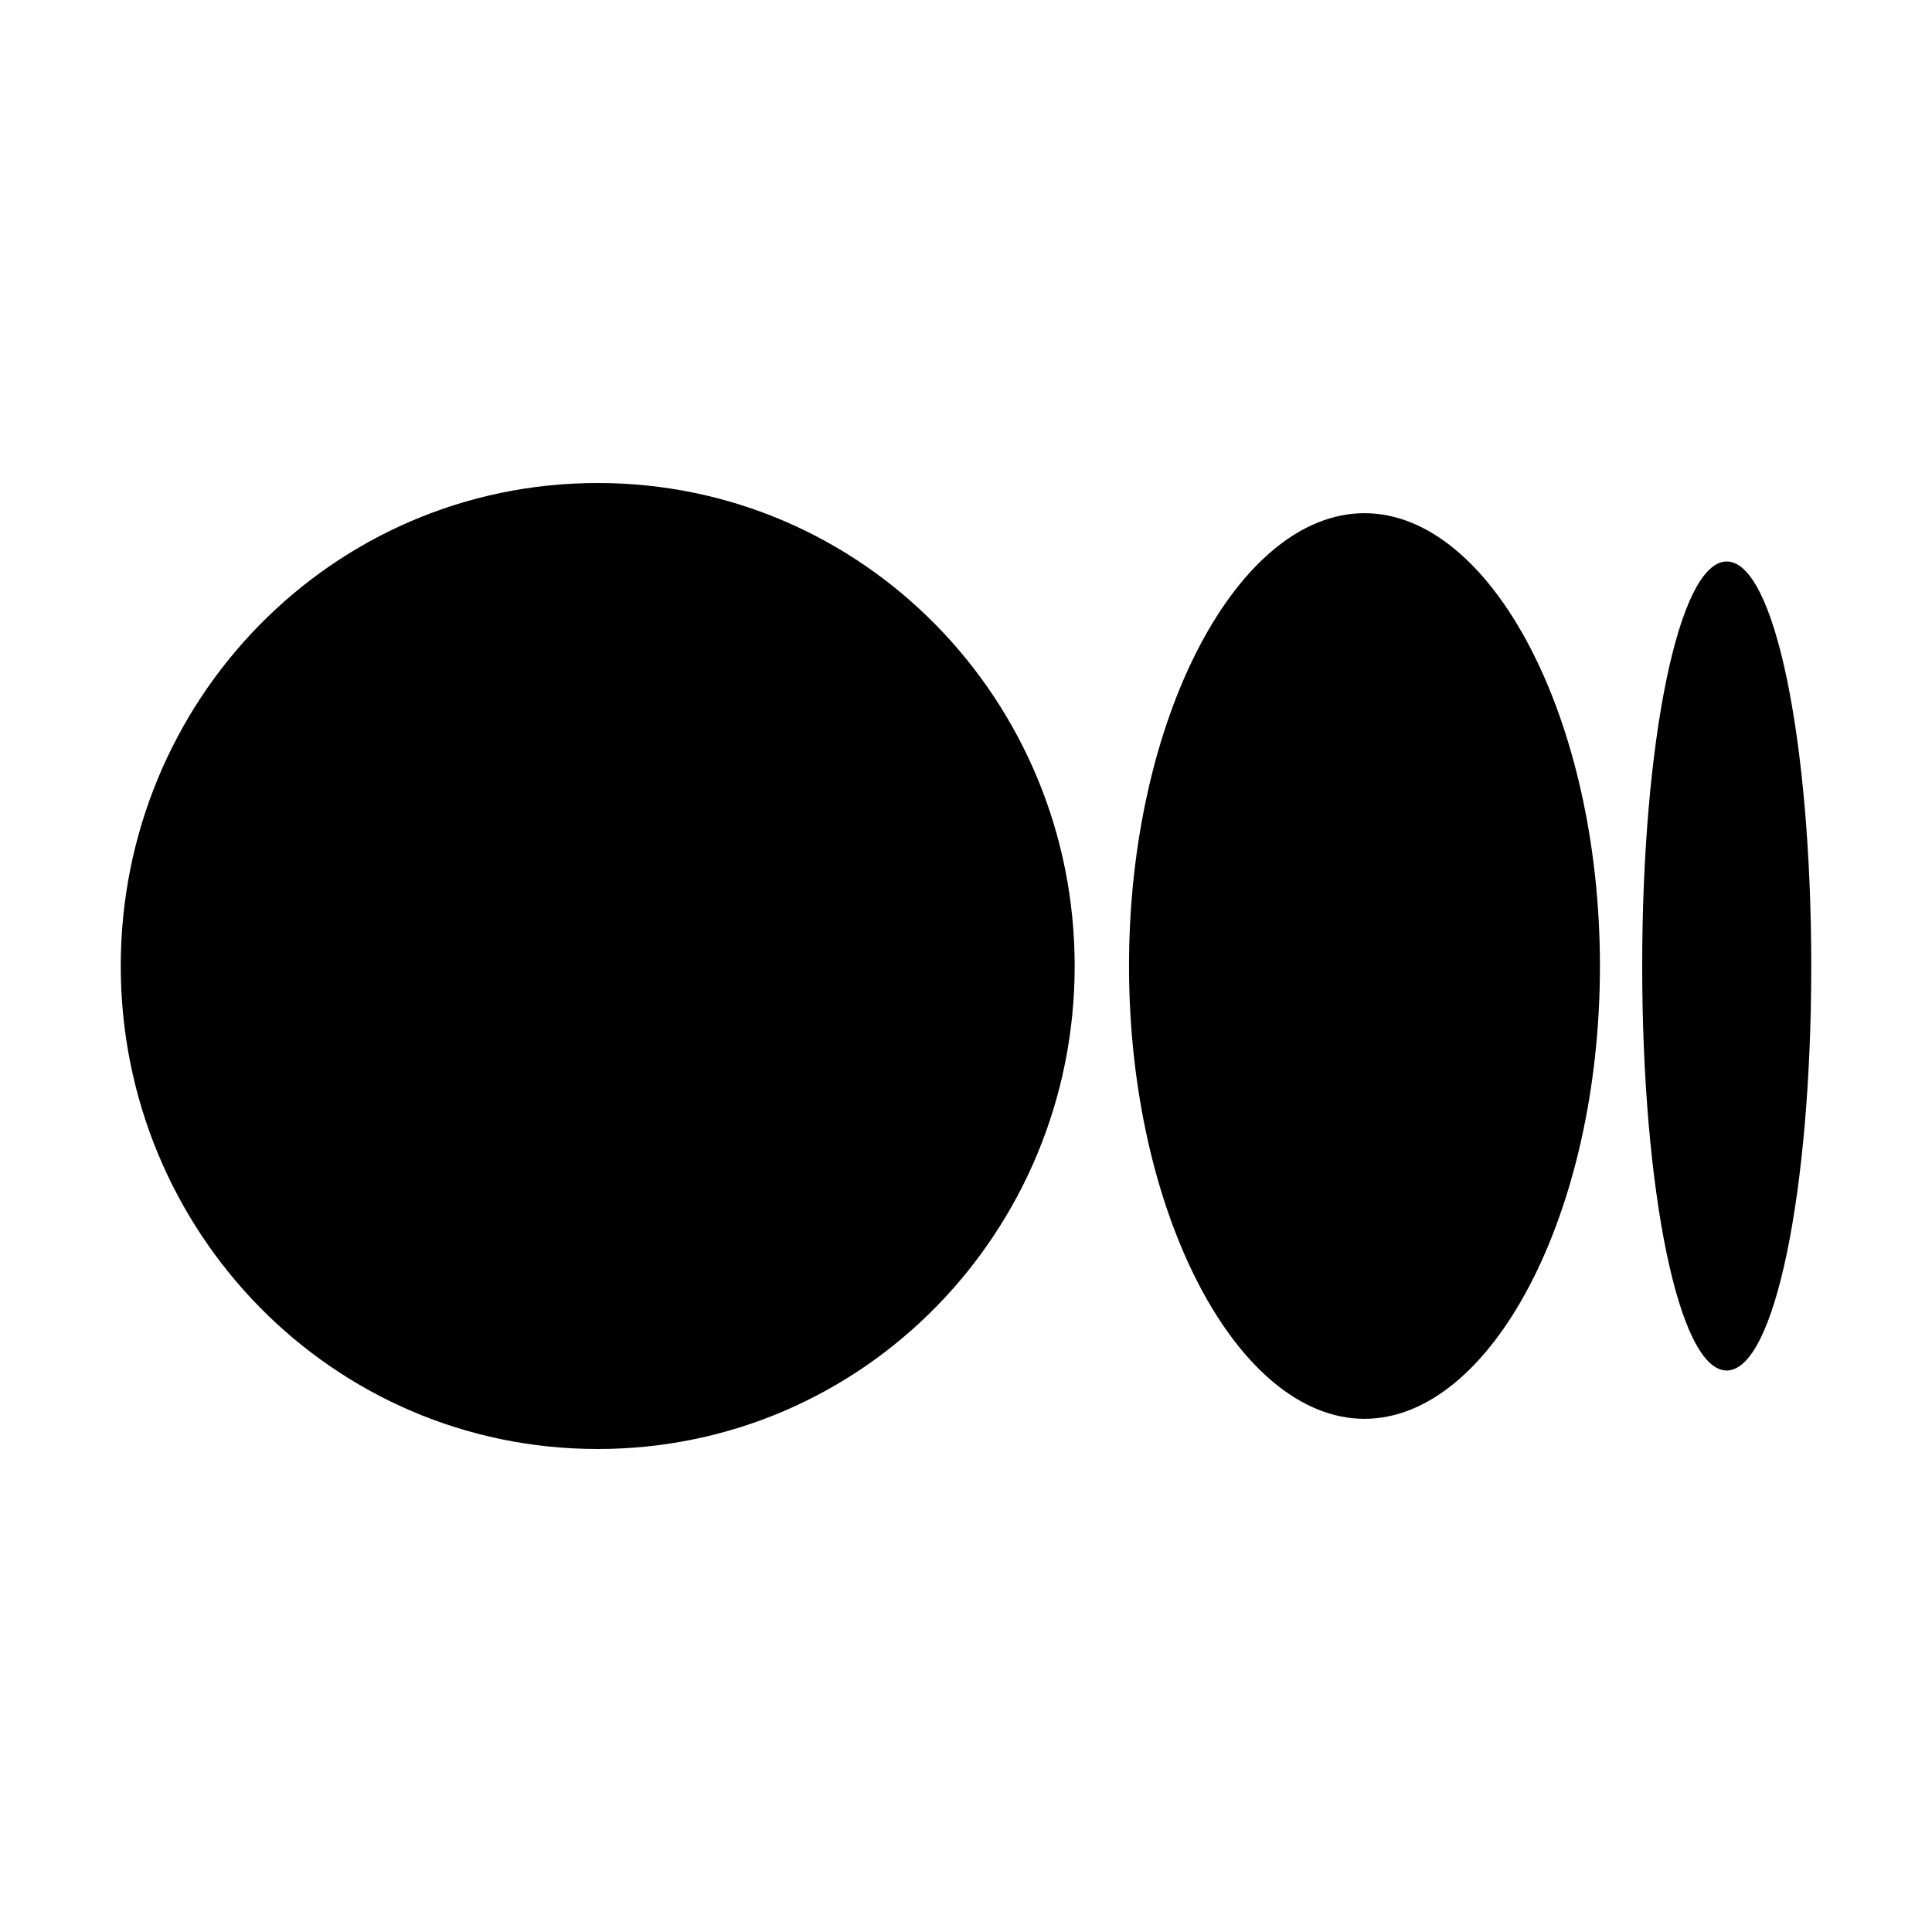
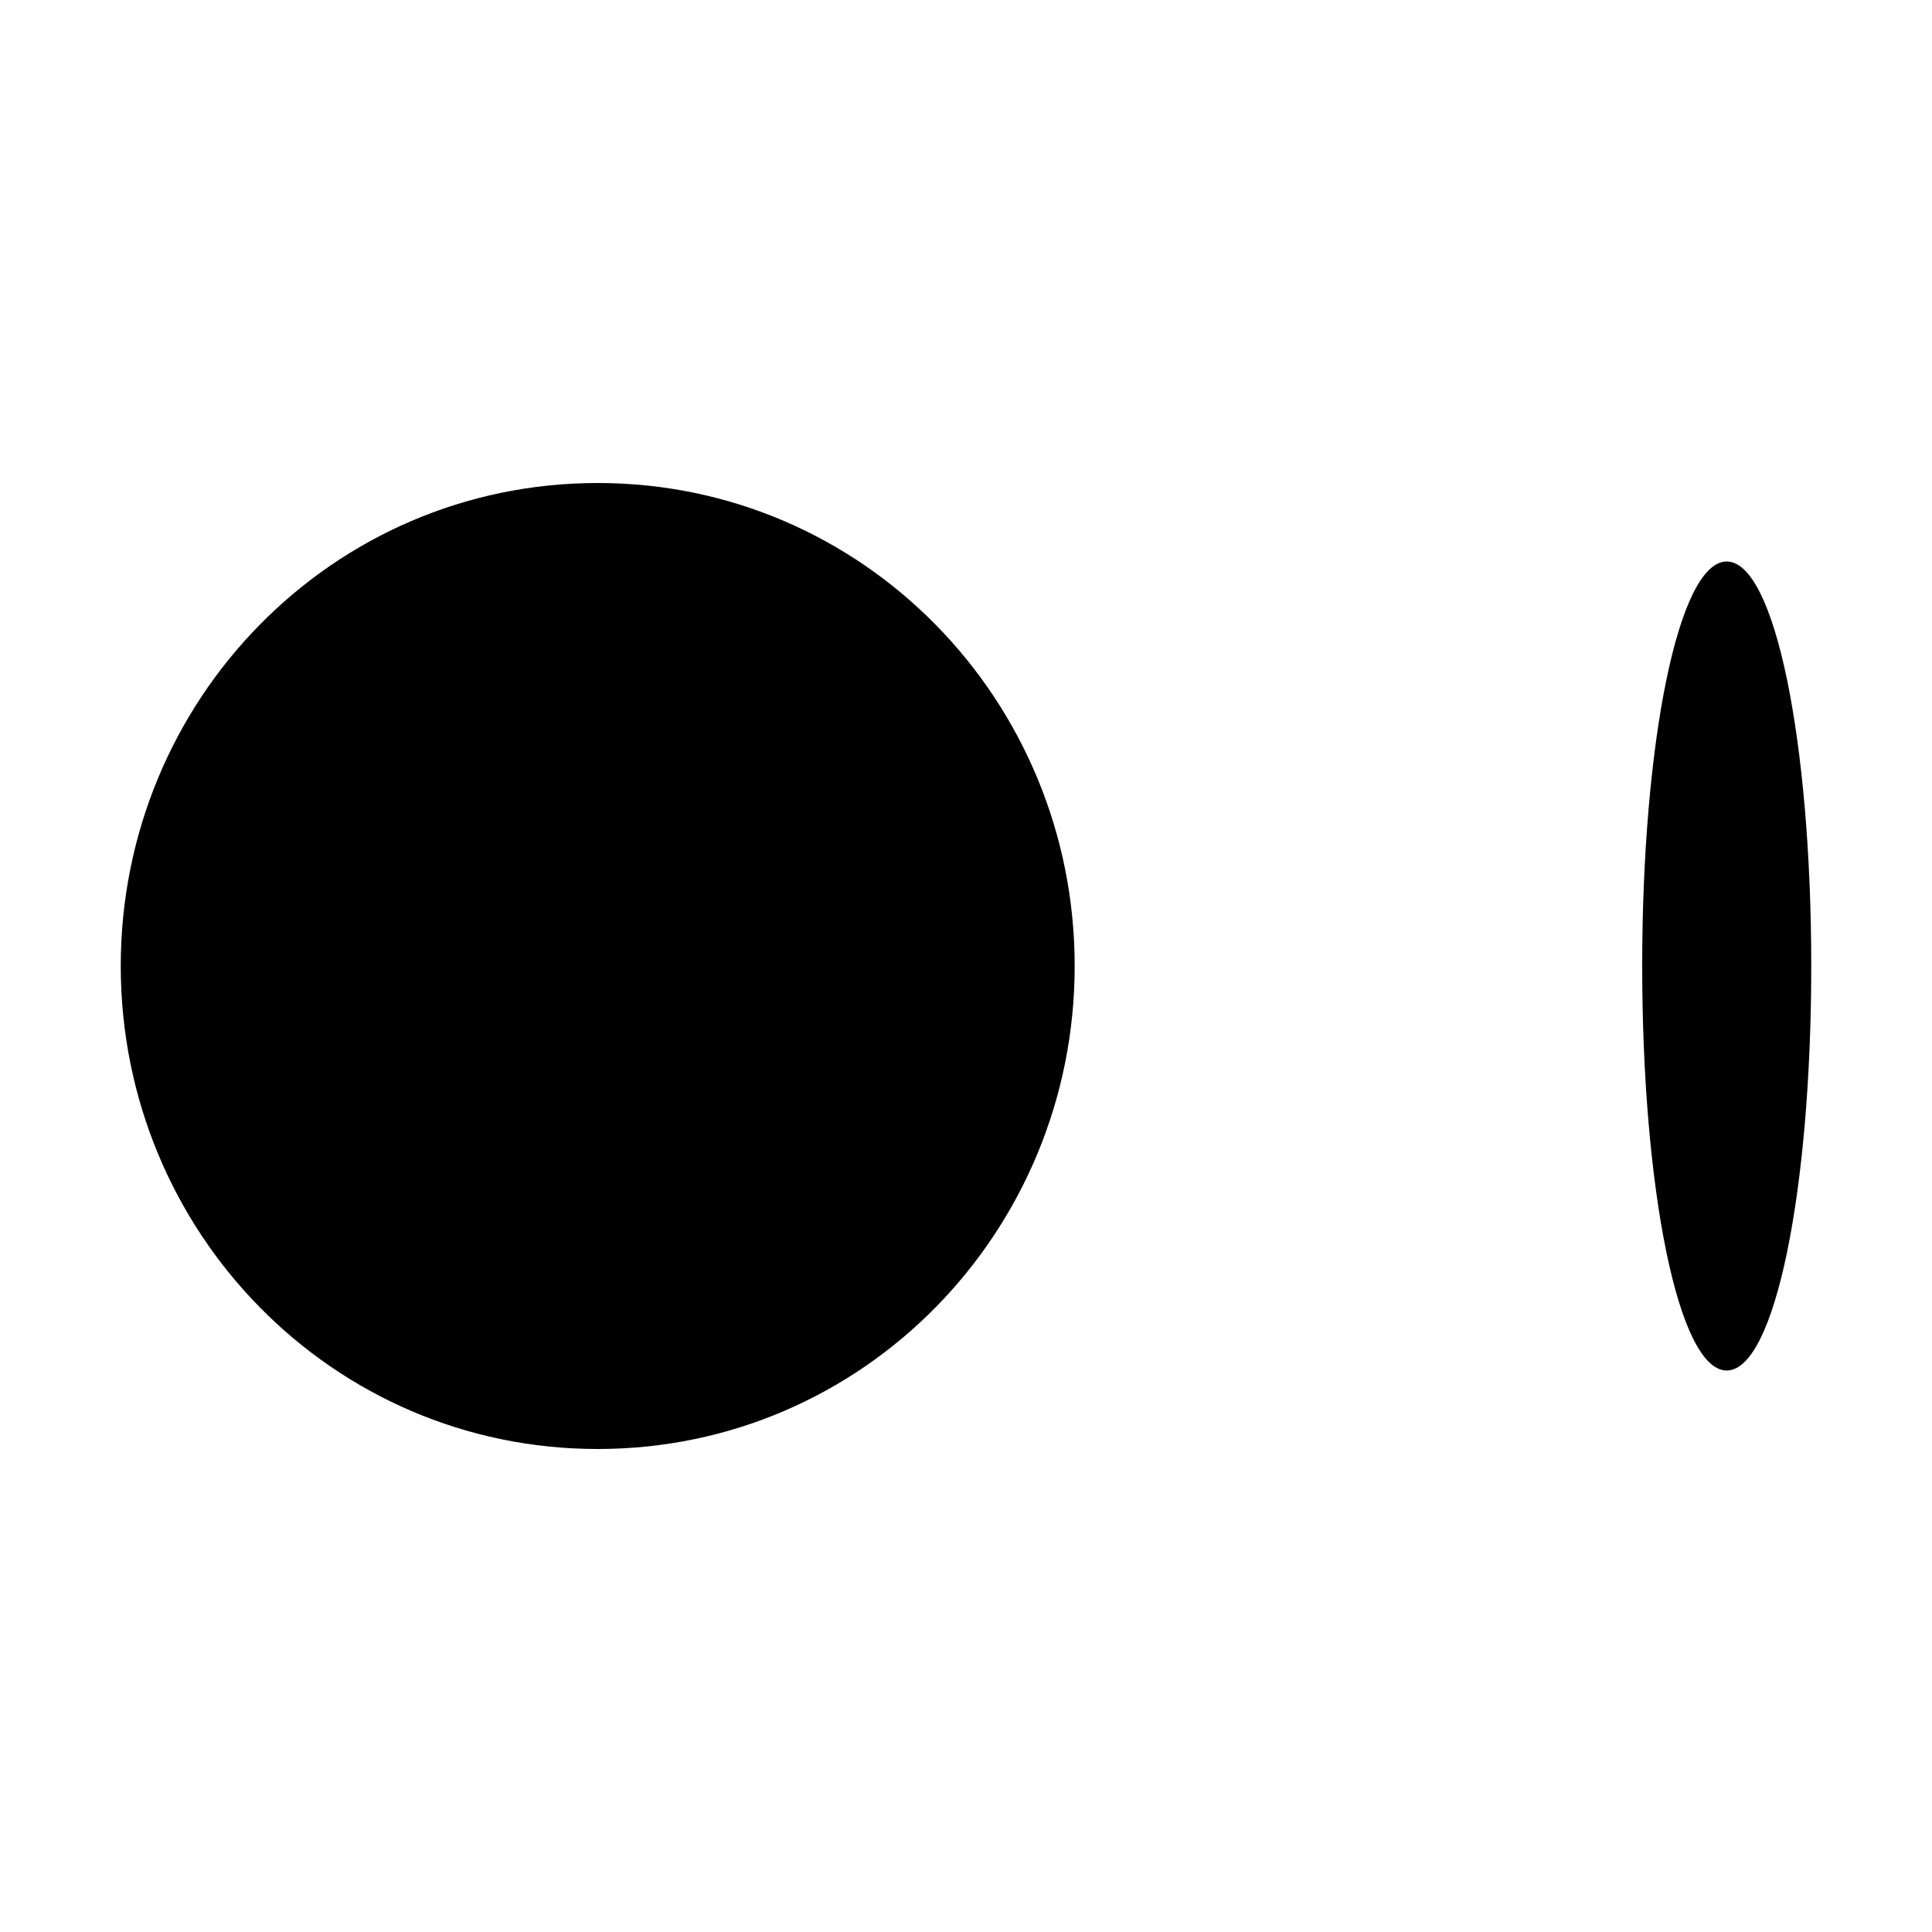
<svg xmlns="http://www.w3.org/2000/svg" version="1.1" x="0px" y="0px" viewBox="0 0 32 32" xml:space="preserve" fill="currentColor">
  <path d="M30,16c0,3.7-0.6,6.7-1.4,6.7c-0.8,0-1.4-3-1.4-6.7s0.6-6.7,1.4-6.7C29.4,9.3,30,12.3,30,16" />
-   <path d="M26.5,16c0,4.1-1.8,7.5-3.9,7.5s-3.9-3.4-3.9-7.5s1.8-7.5,3.9-7.5S26.5,11.9,26.5,16" />
  <path d="M17.8,16c0,4.4-3.5,8-7.9,8S2,20.4,2,16s3.5-8,7.9-8S17.8,11.6,17.8,16" />
-   <rect id="_x3C_Transparent_Rectangle_x3E__155_" class="st0" width="32" height="32" style="fill:none" />
</svg>